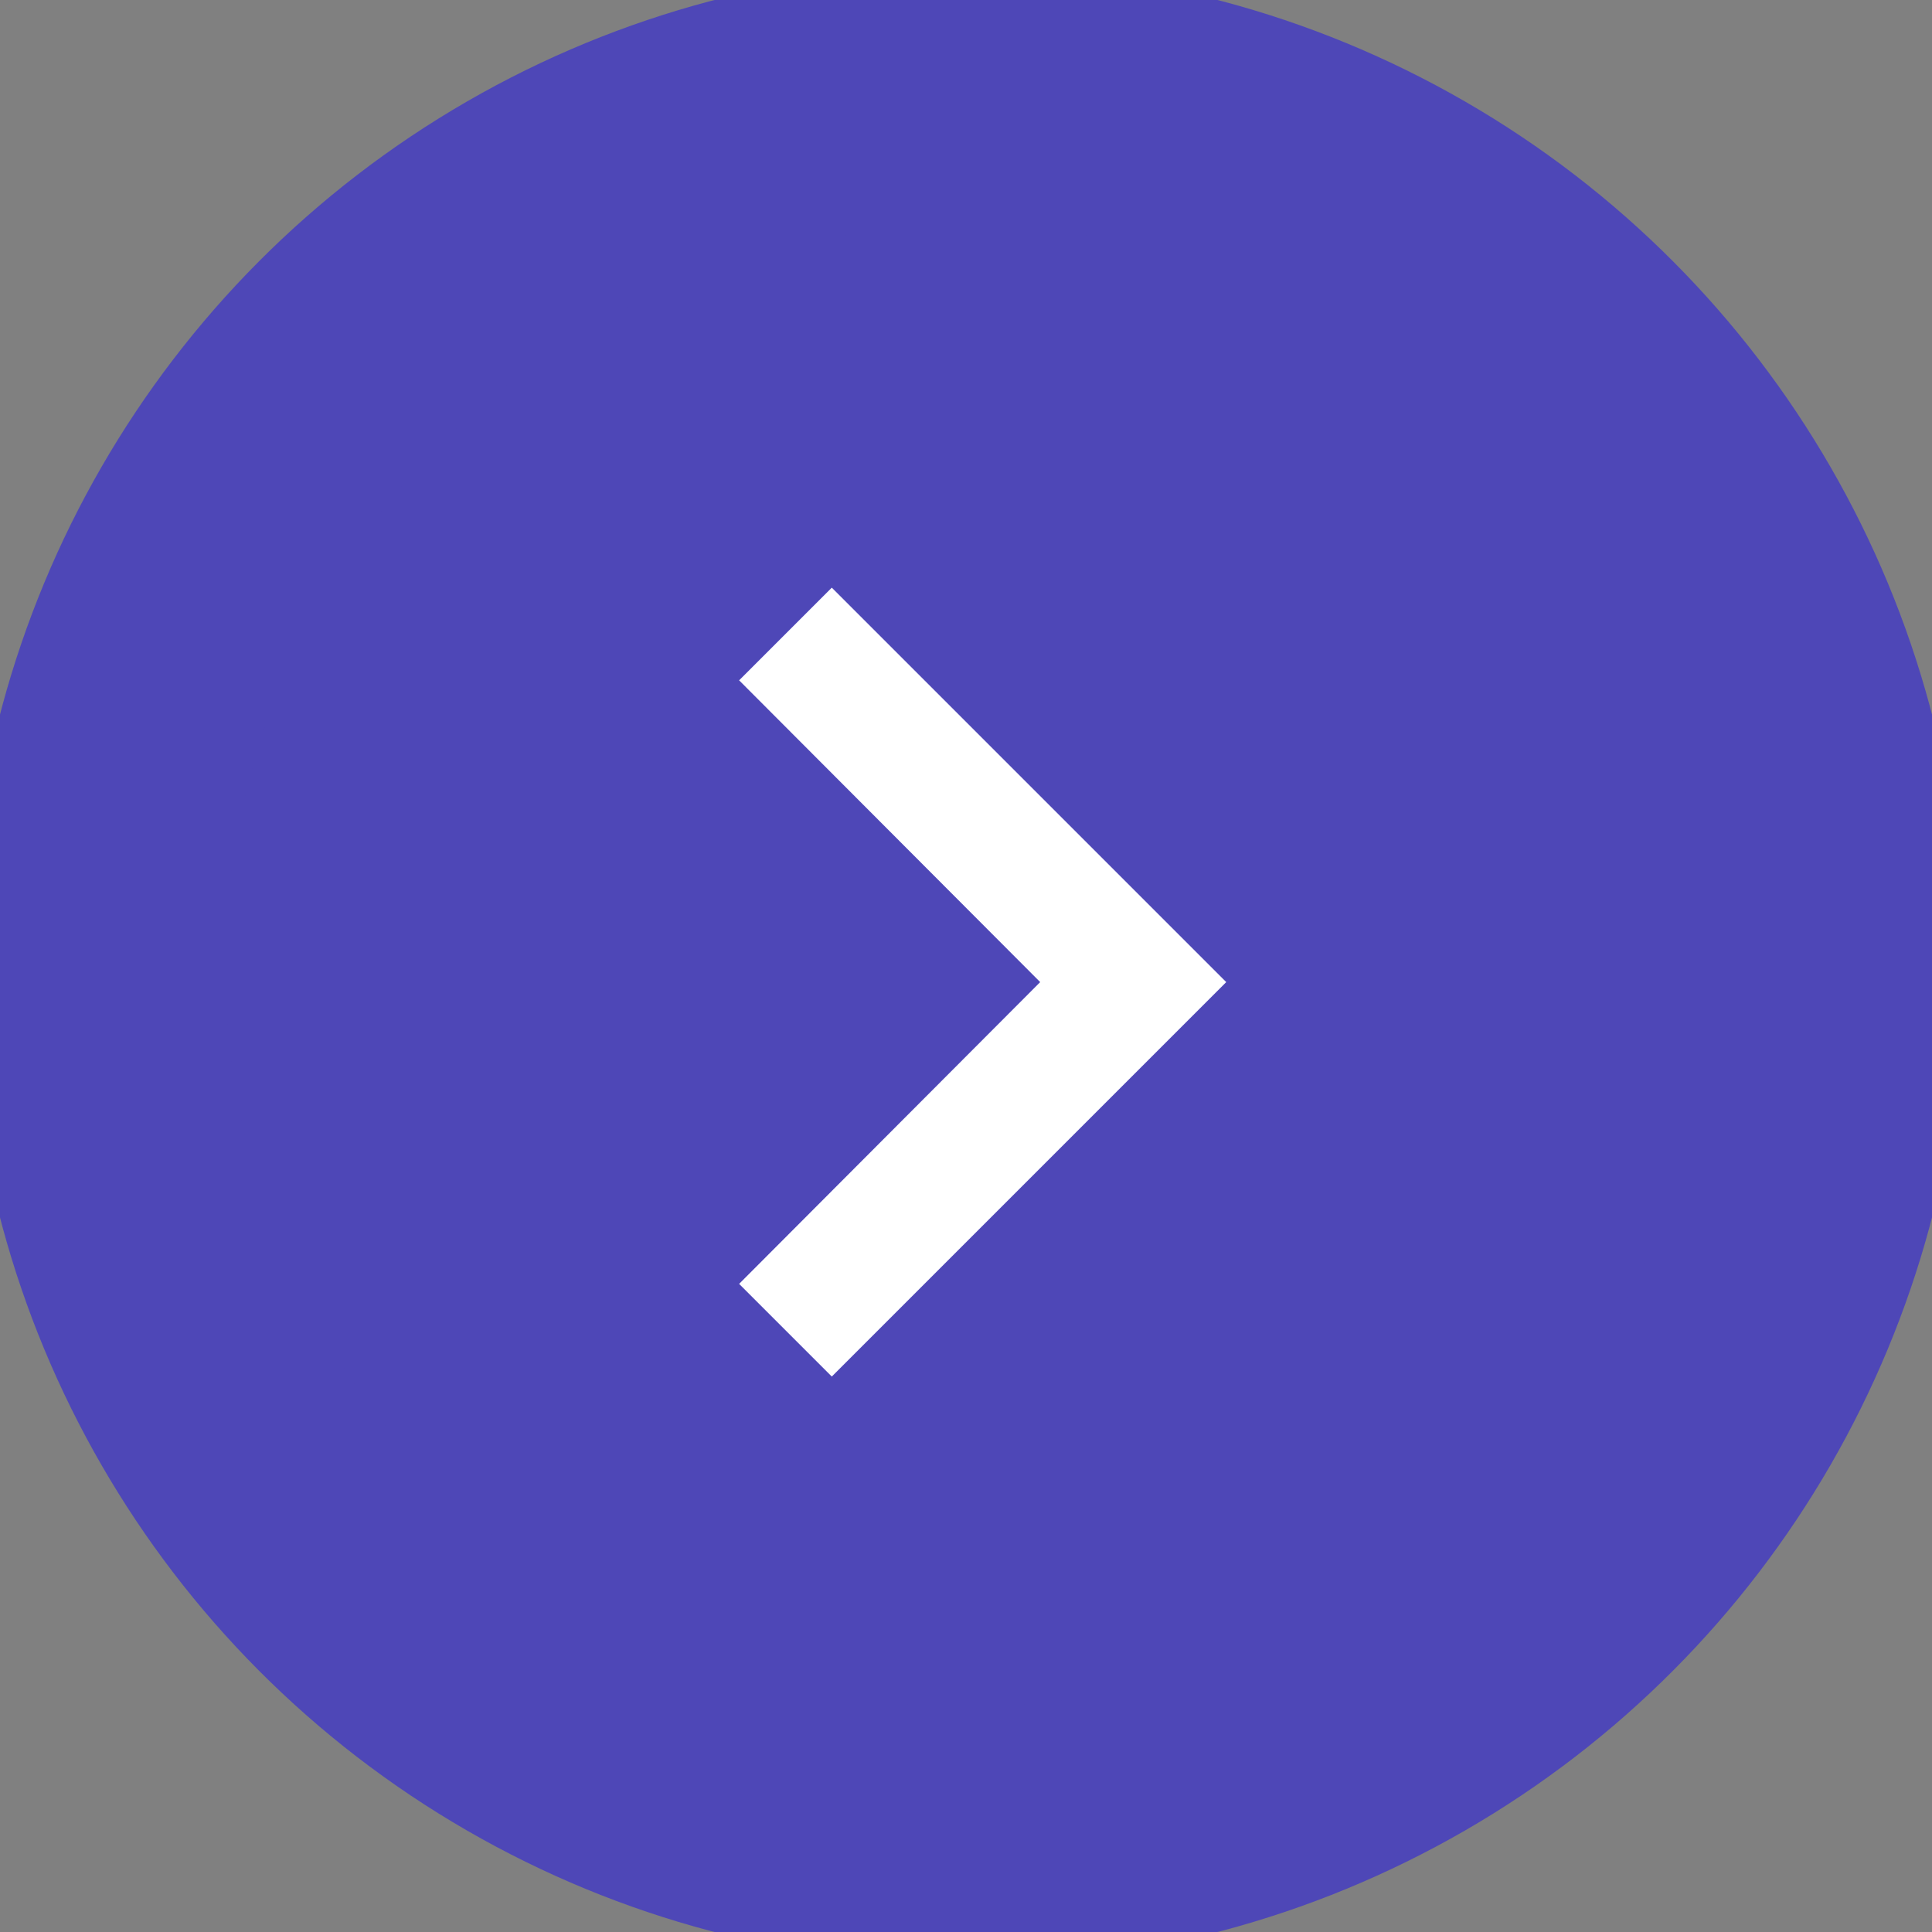
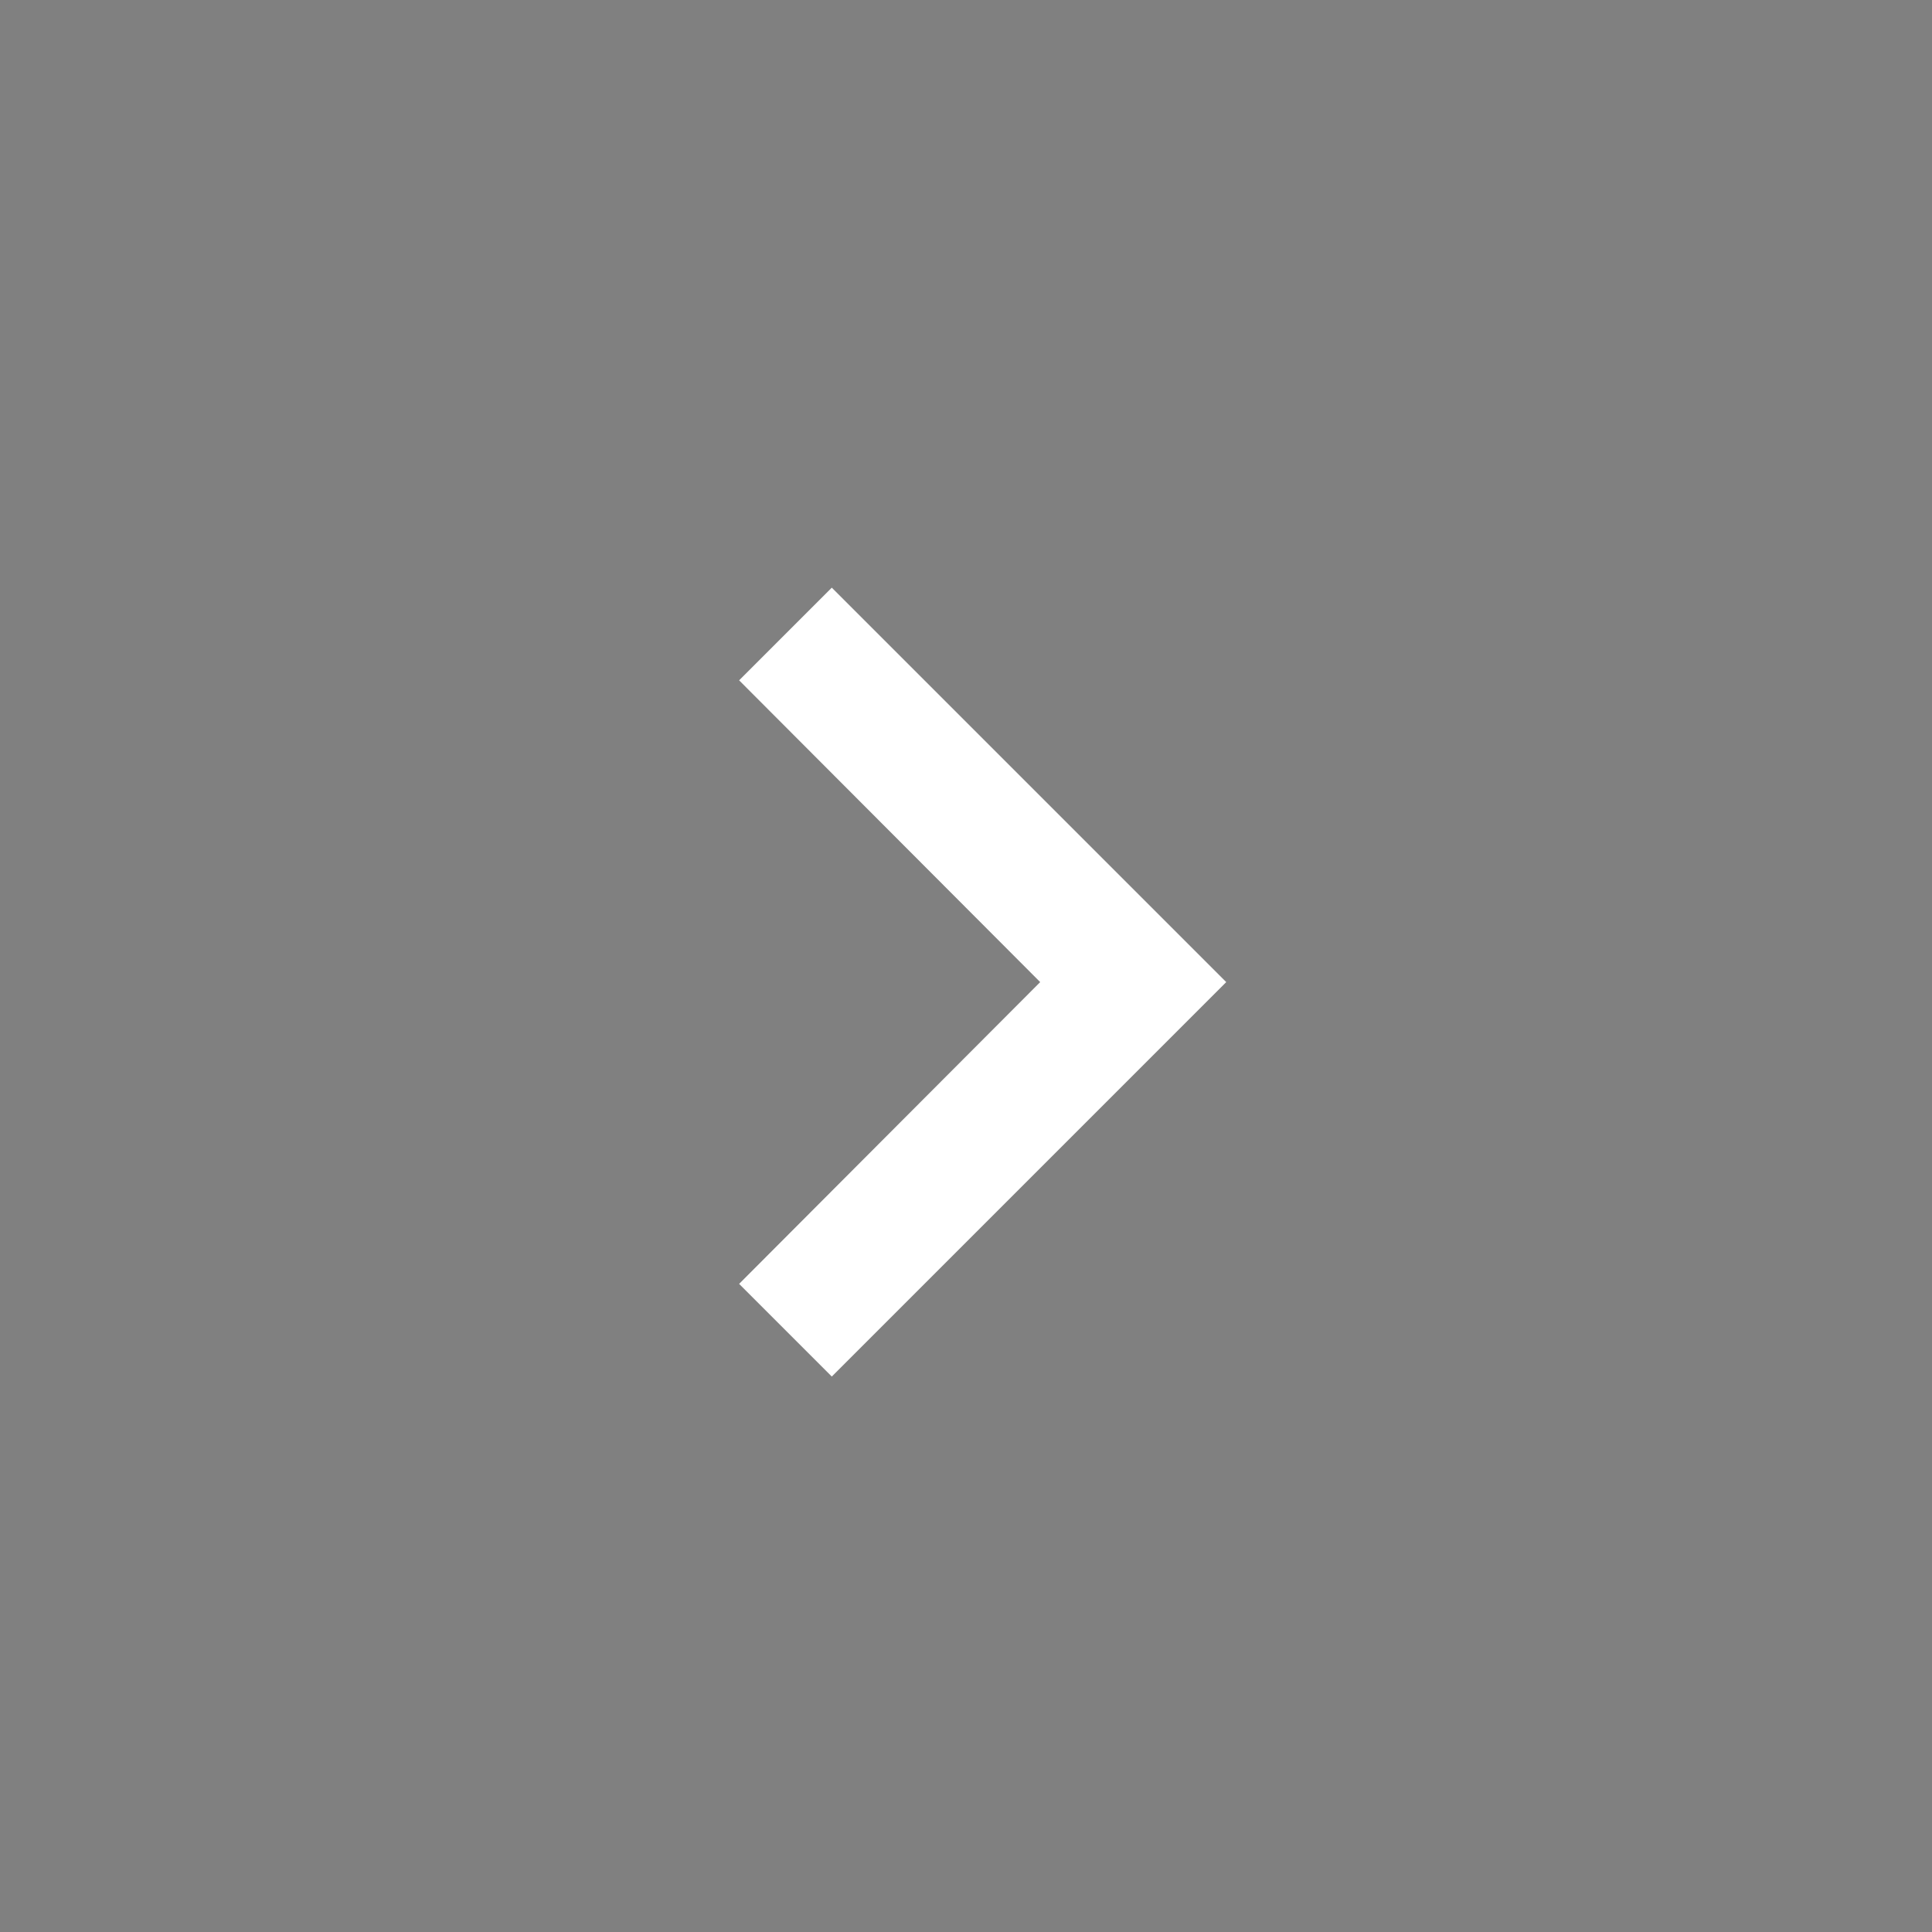
<svg xmlns="http://www.w3.org/2000/svg" id="arrowButtonFilled" data-name="arrowButtonFilled" width="30" height="30" viewBox="0 0 30 30">
  <rect x="0" y="0" width="30" height="30" fill="#808080" stroke="none" />
  <defs>
    <linearGradient id="linear-gradient" x1="0.5" x2="0.5" y2="1" gradientUnits="objectBoundingBox">
      <stop offset="0" stop-color="#fff" />
      <stop offset="1" stop-color="#fff" />
    </linearGradient>
  </defs>
  <g id="Elipse_128" data-name="Elipse 128" fill="#fff" stroke="#4e47b7" stroke-width="4">
-     <circle cx="15" cy="15" r="15" stroke="none" />
-     <circle cx="15" cy="15" r="13.5" fill="#4e47b7" />
-   </g>
+     </g>
  <g id="chevron_right-24px" transform="translate(2.708 3)">
    <path id="Trazado_13" data-name="Trazado 13" d="M10.029,6,8.59,7.439l4.675,4.686L8.59,16.811l1.439,1.439,6.125-6.125Z" transform="translate(0.179 0.125)" fill="url(#linear-gradient)" />
-     <path id="Trazado_14" data-name="Trazado 14" d="M0,0H24.5V24.5H0Z" fill="none" />
  </g>
</svg>